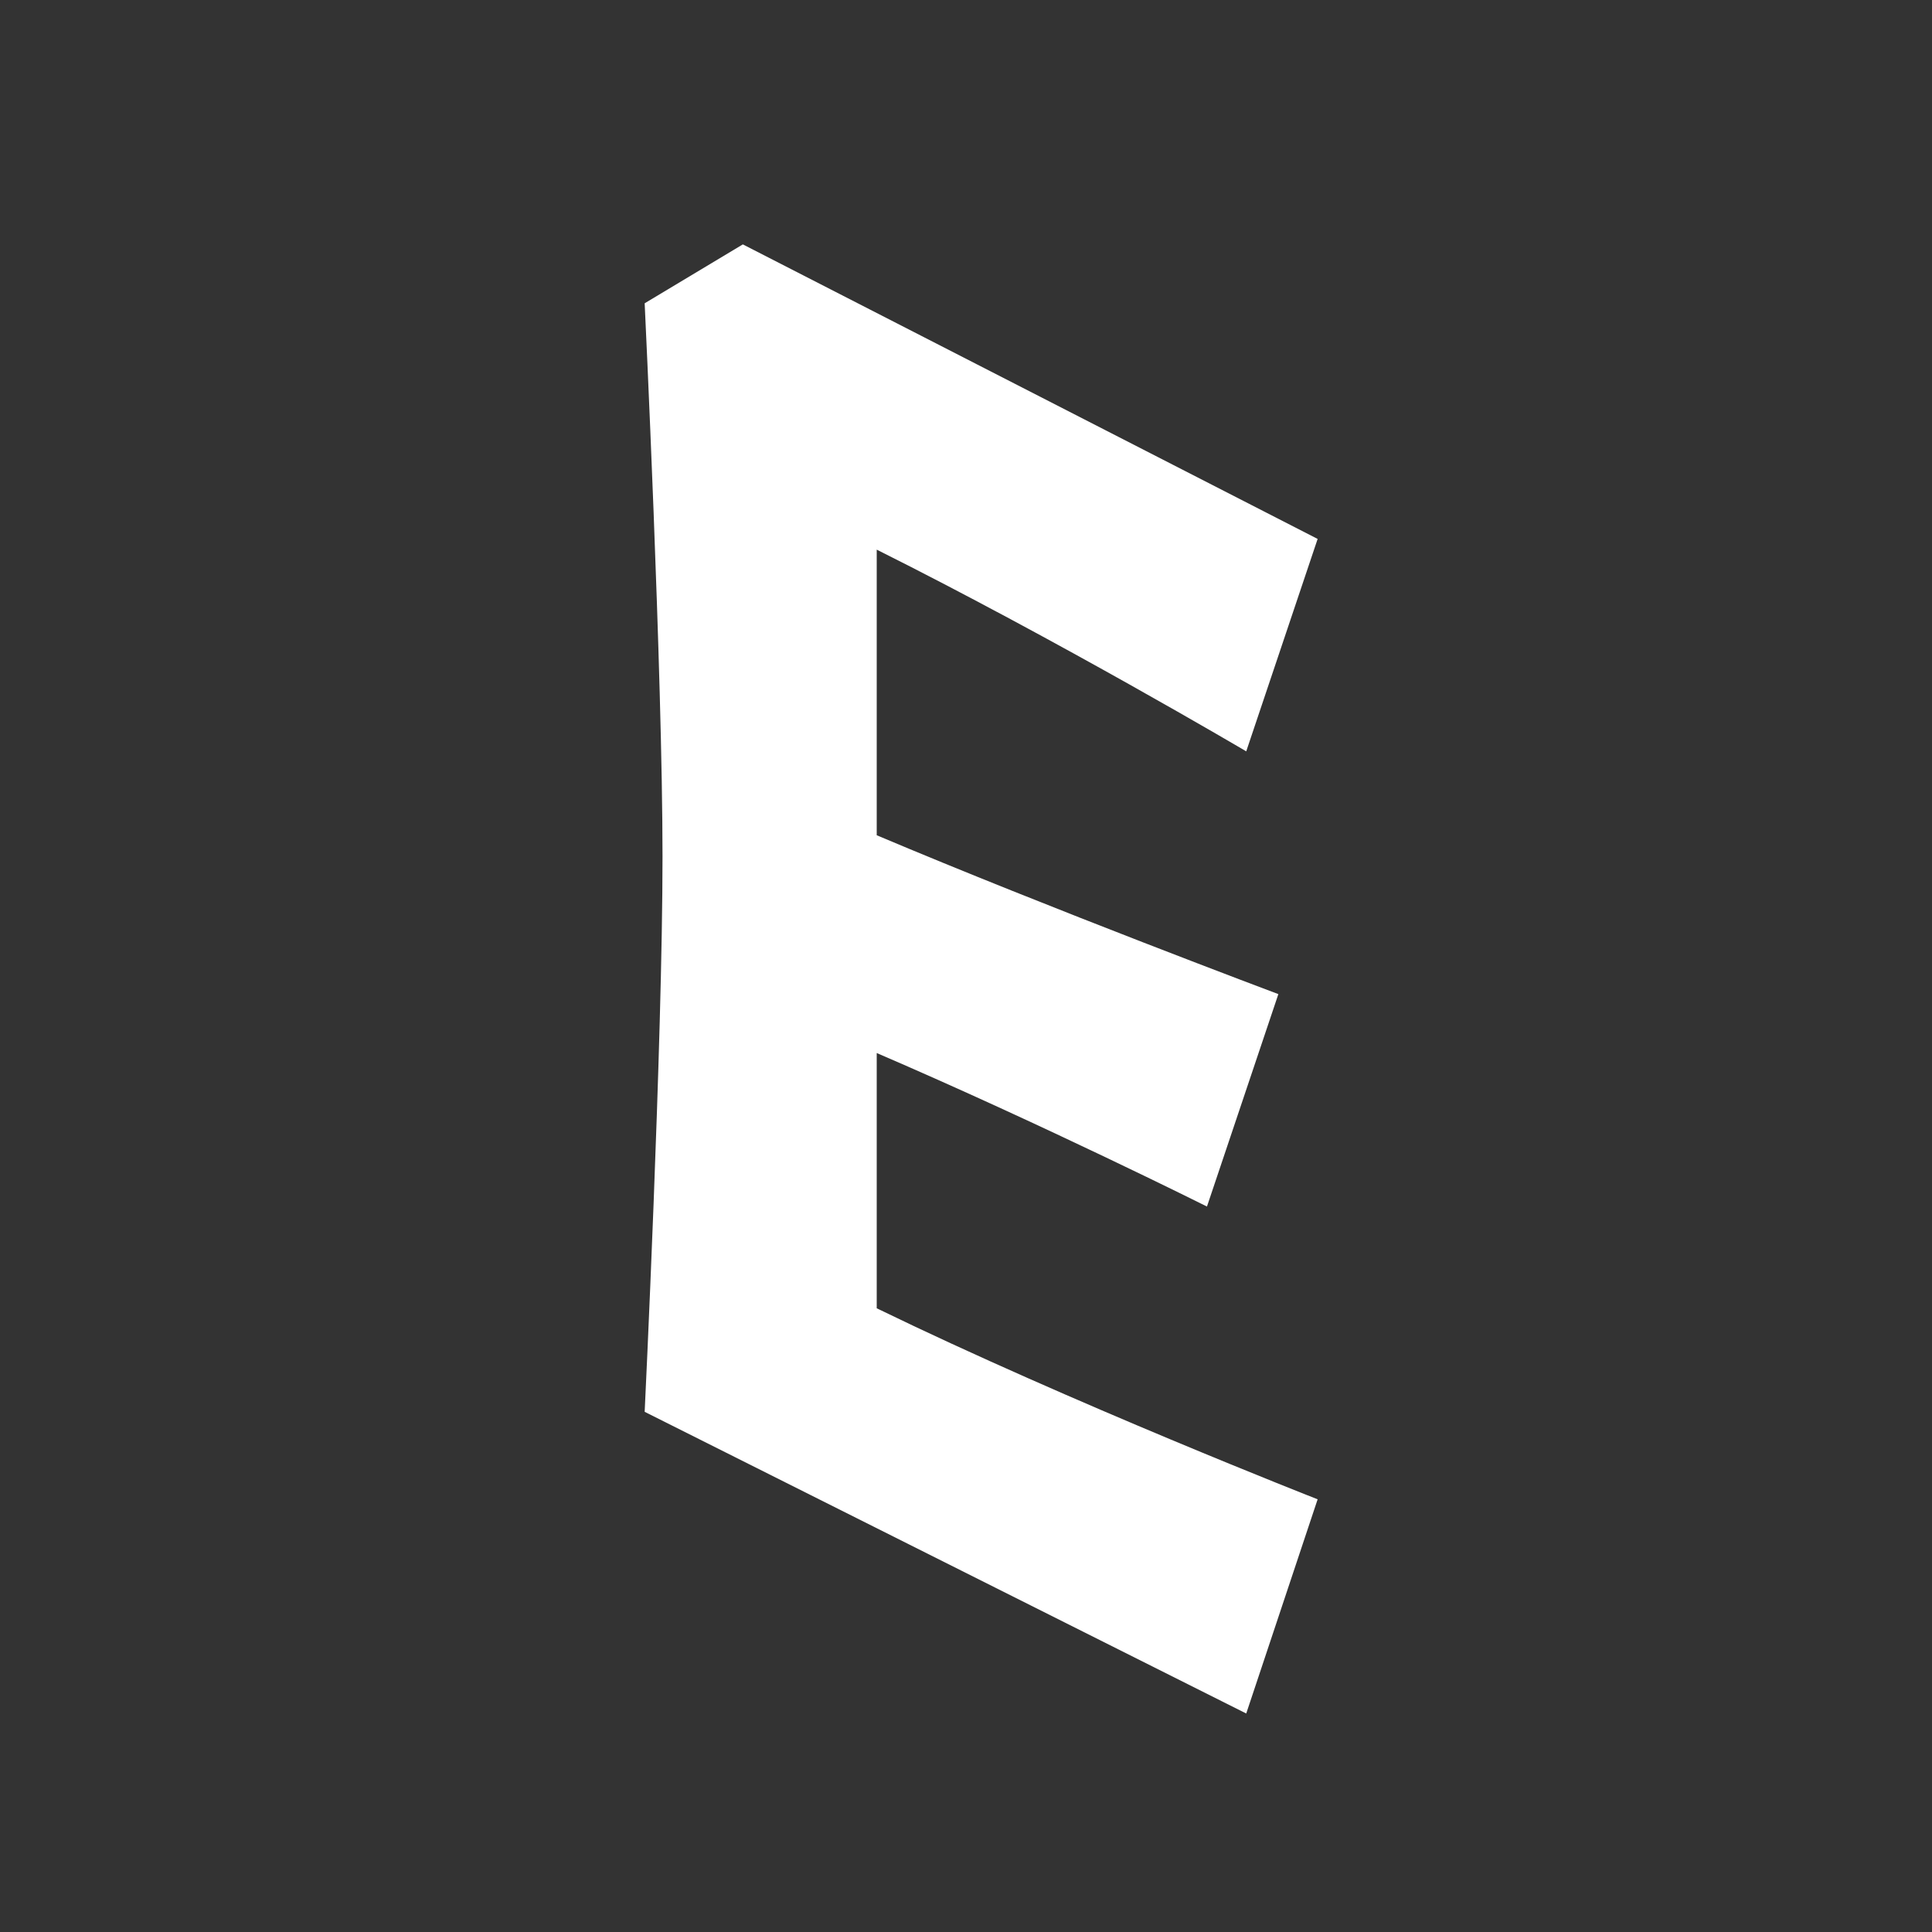
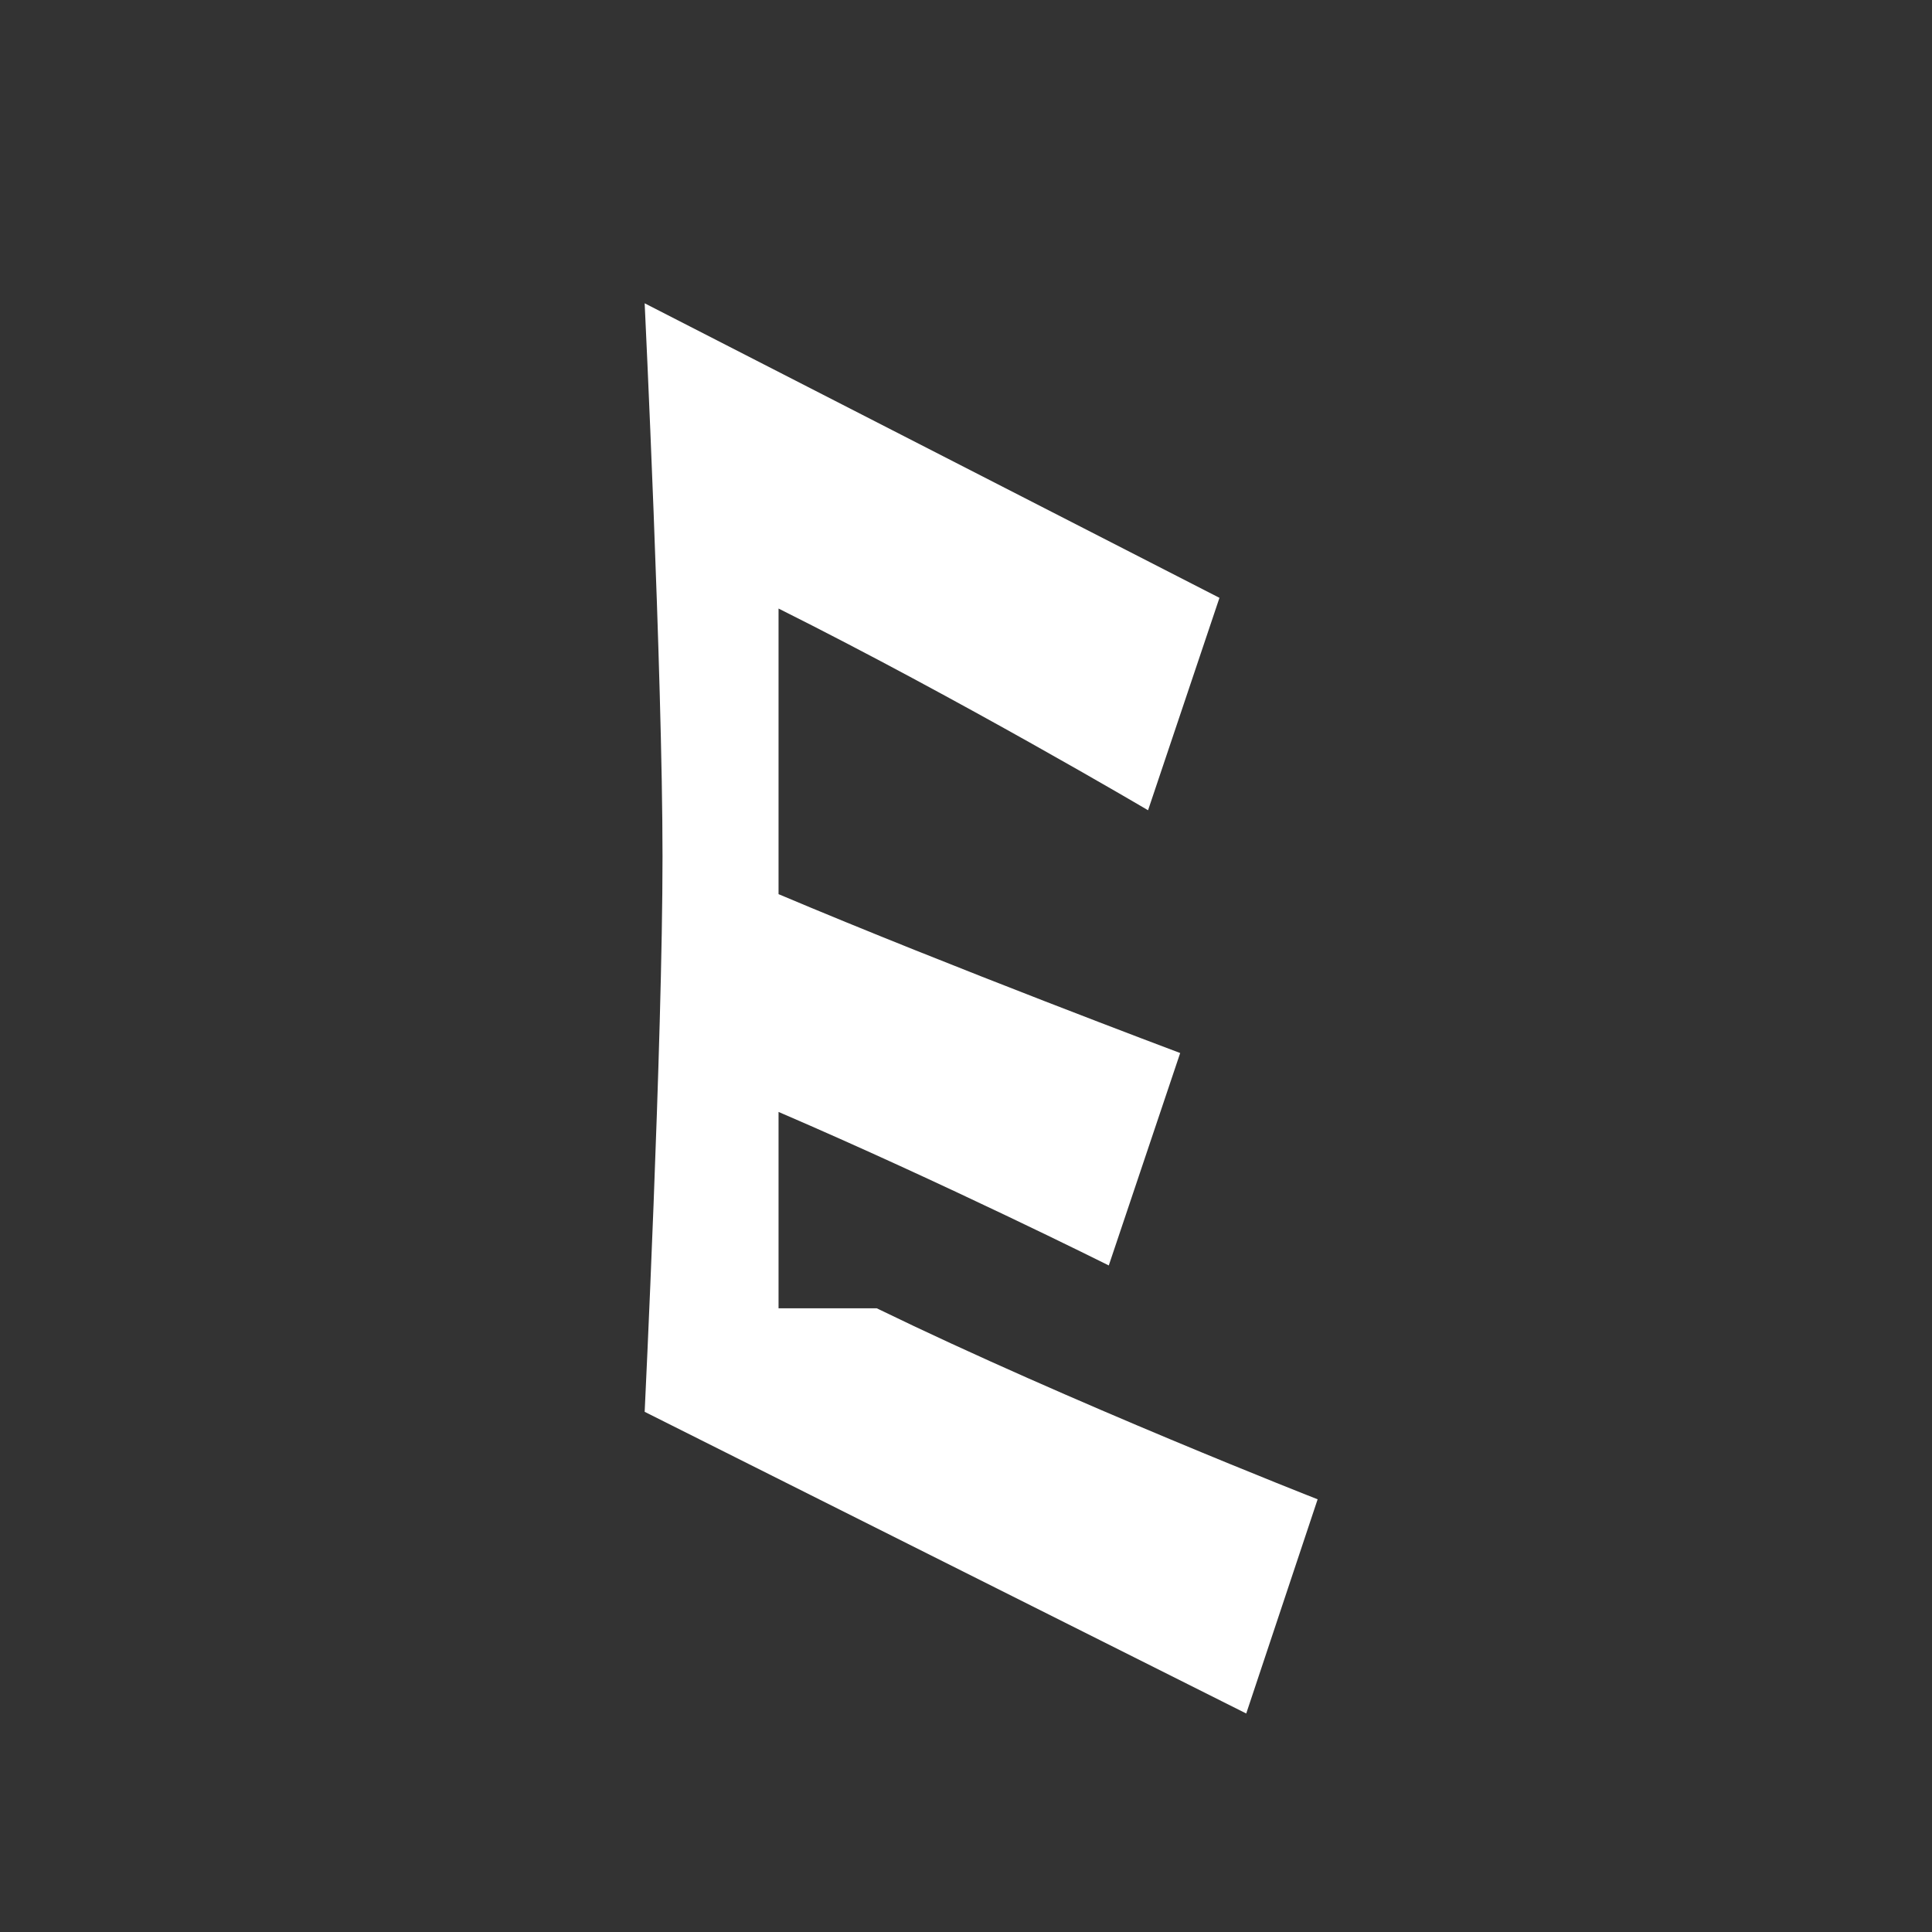
<svg xmlns="http://www.w3.org/2000/svg" version="1.0" id="Calque_1" x="0px" y="0px" width="595.276px" height="595.276px" viewBox="0 0 595.276 595.276" enable-background="new 0 0 595.276 595.276" xml:space="preserve">
  <rect x="0" y="0" width="595.276" height="595.276" fill="#333333" stroke="none" />
  <g>
-     <path fill="#FFFFFF" d="M270.131,403.1c59.951,29.15,135.851,58.851,135.851,58.851l-22,66   l-185.351-92.95c0,0,5.5-113.852,5.5-171.052c0-56.101-5.5-170.501-5.5-170.5l30.25-18.15   l177.101,90.75l-22,65.45c0,0-57.751-34.1-113.851-62.15v88   c53.35,22.55,123.75,48.95,123.75,48.95l-22,65.45   c0,0-50.6-25.3-101.75-47.3V403.1z" />
+     <path fill="#FFFFFF" d="M270.131,403.1c59.951,29.15,135.851,58.851,135.851,58.851l-22,66   l-185.351-92.95c0,0,5.5-113.852,5.5-171.052c0-56.101-5.5-170.501-5.5-170.5l177.101,90.75l-22,65.45c0,0-57.751-34.1-113.851-62.15v88   c53.35,22.55,123.75,48.95,123.75,48.95l-22,65.45   c0,0-50.6-25.3-101.75-47.3V403.1z" />
  </g>
</svg>